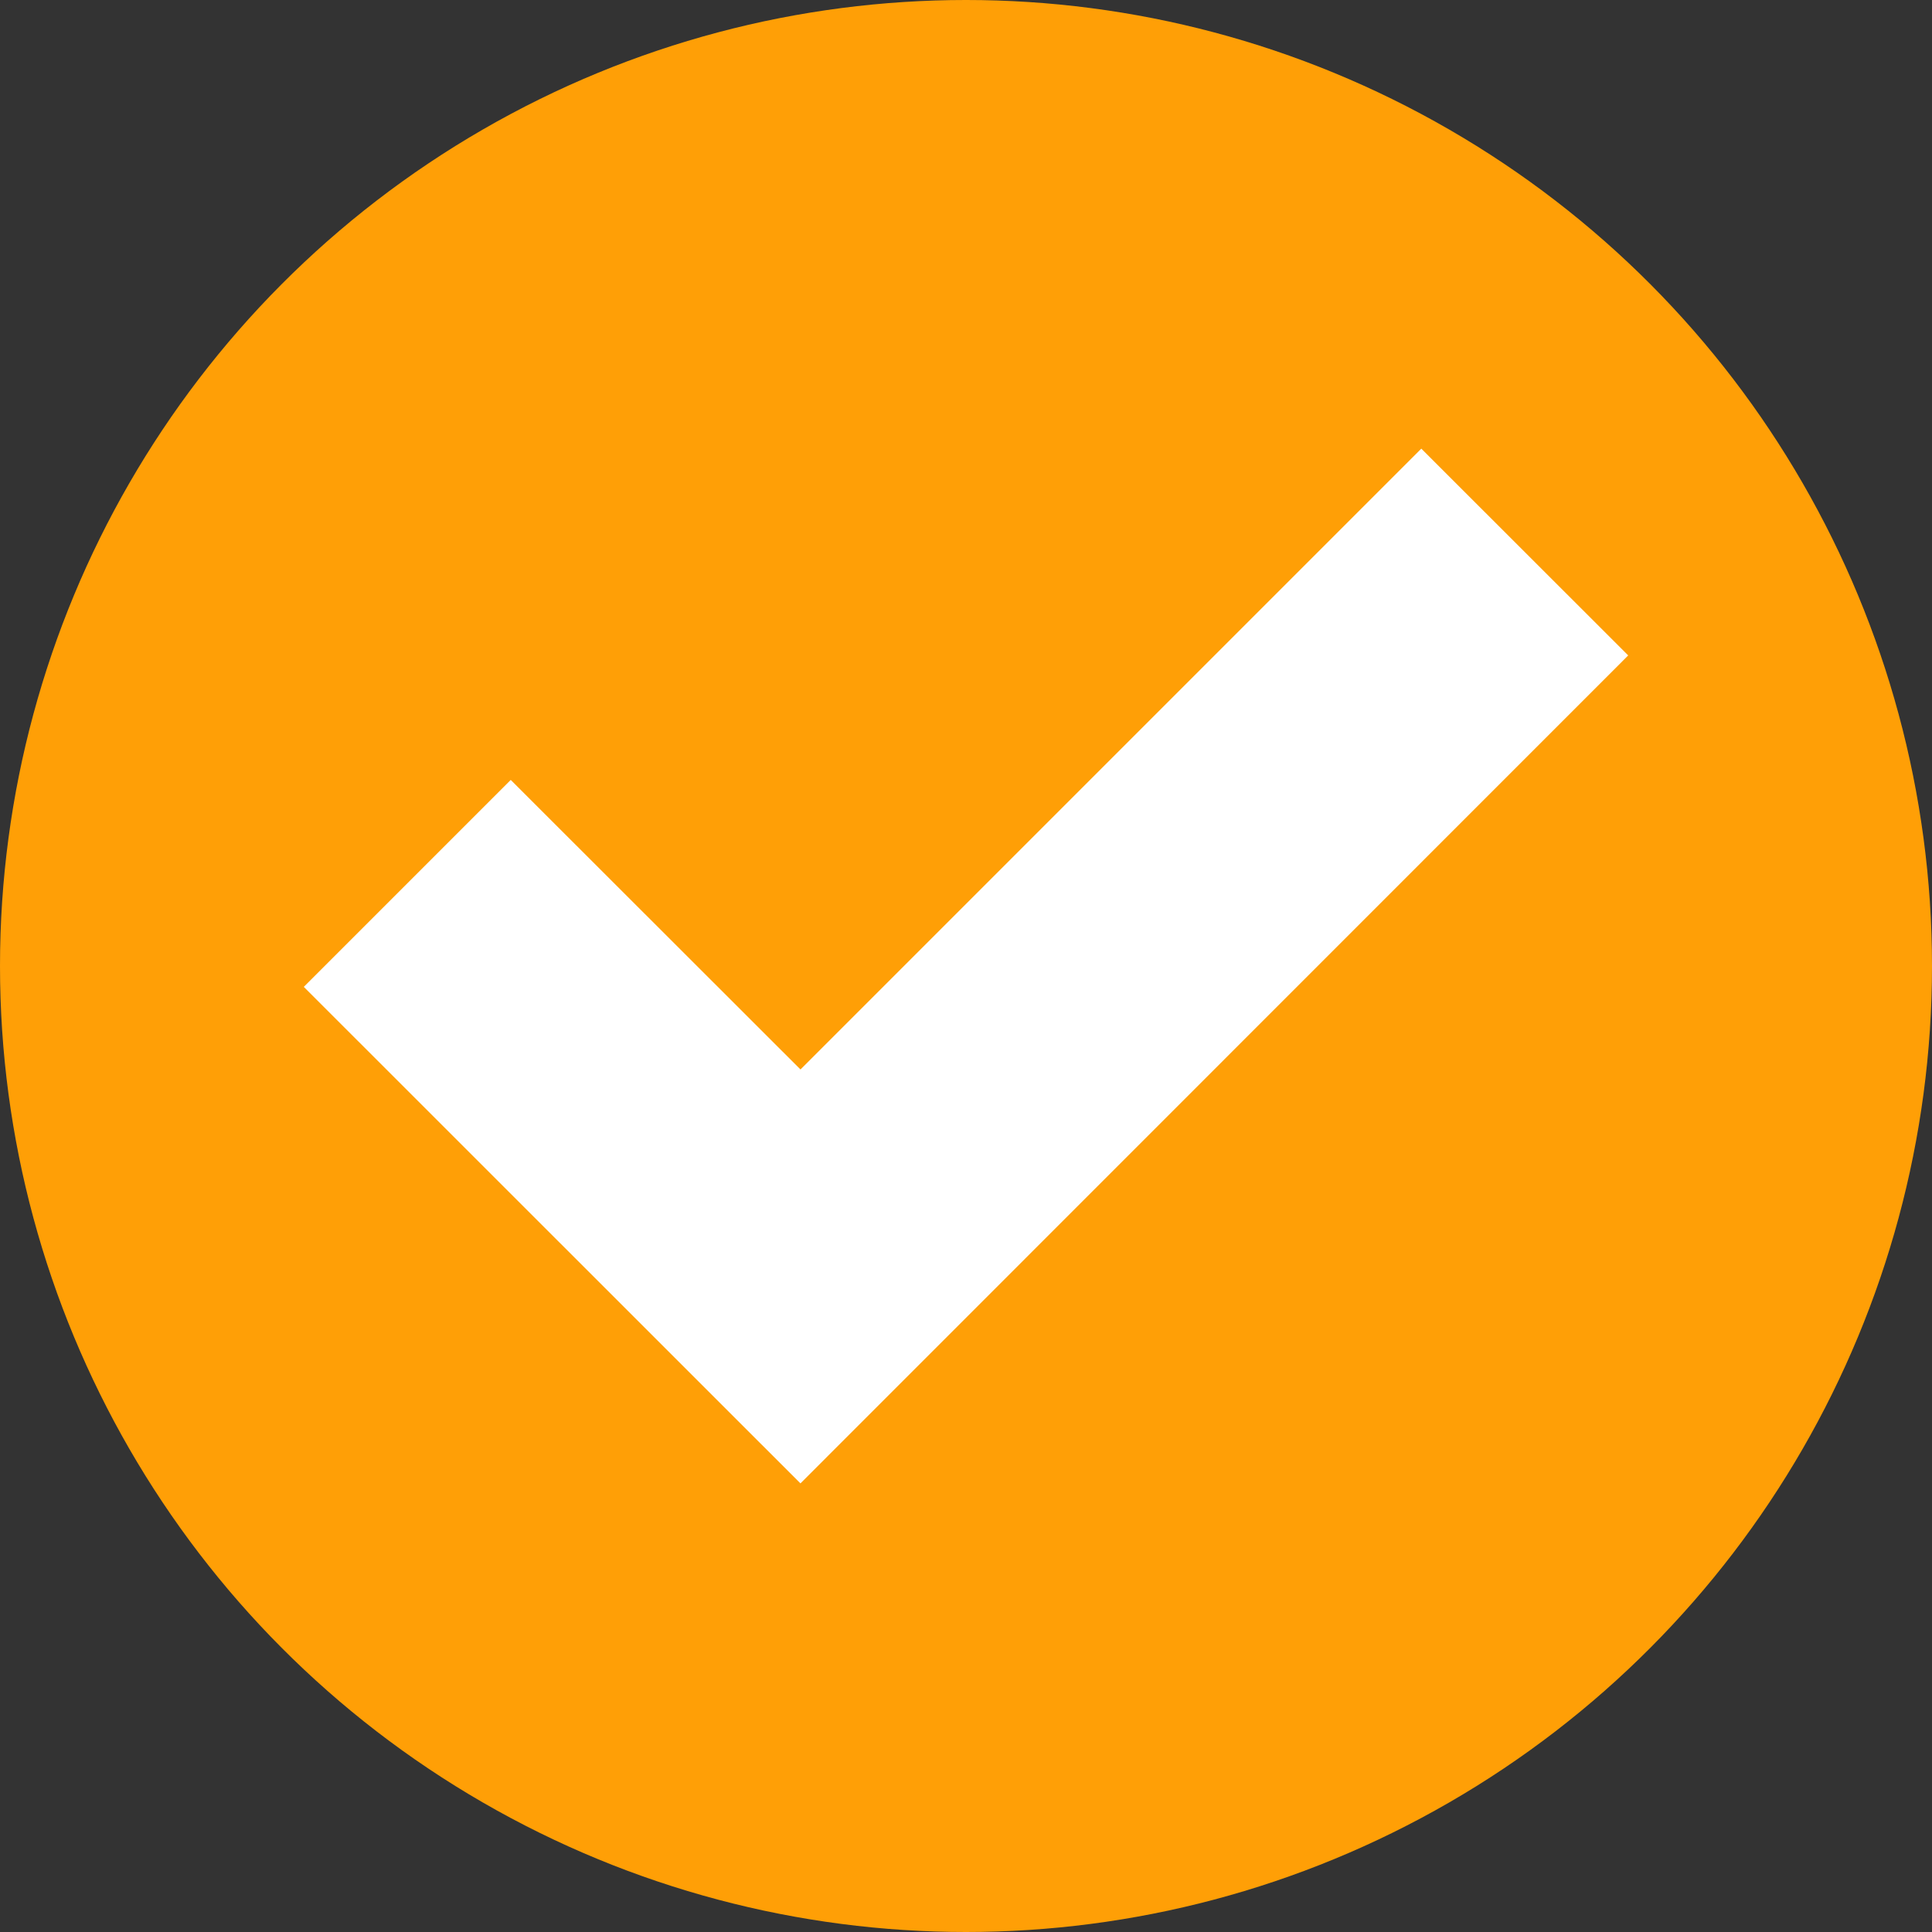
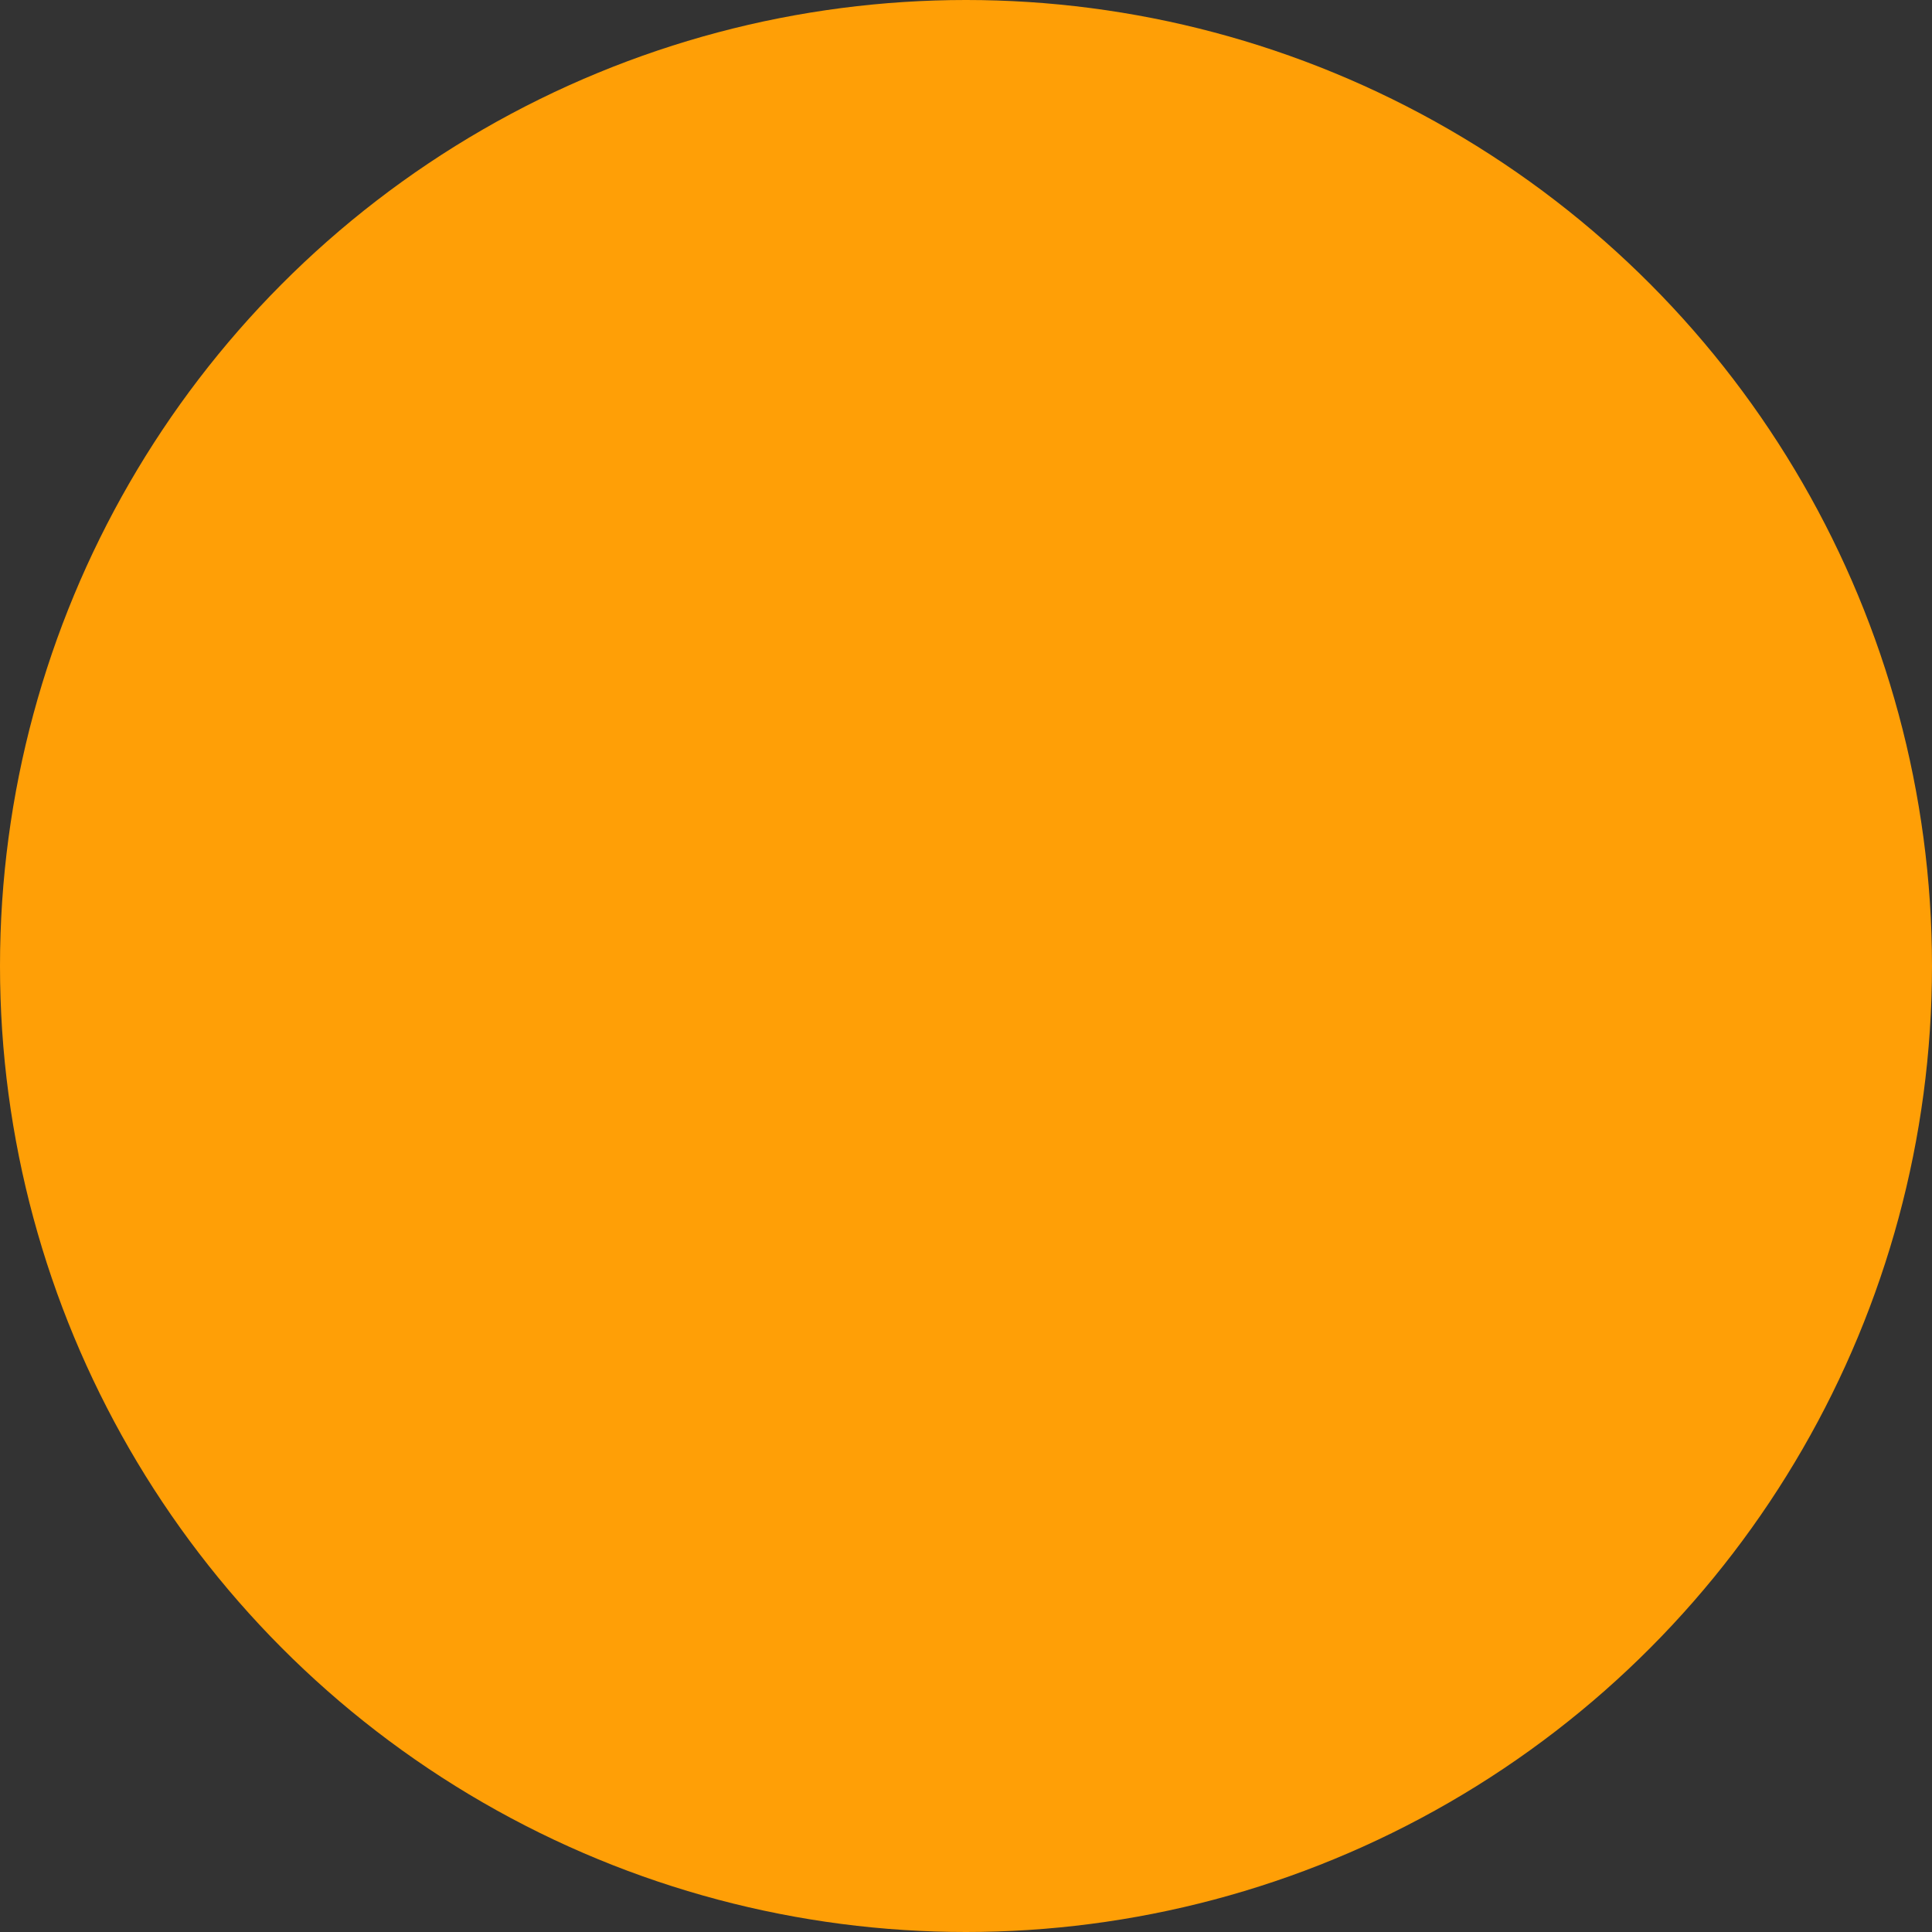
<svg xmlns="http://www.w3.org/2000/svg" width="45" height="45" viewBox="0 0 45 45">
  <rect x="0" y="0" width="45" height="45" fill="#333333" stroke="none" />
  <g id="グループ_56654" data-name="グループ 56654" transform="translate(-559 -4616)">
    <circle id="楕円形_291" data-name="楕円形 291" cx="22.5" cy="22.5" r="22.5" transform="translate(559 4616)" fill="#ff9f06" />
-     <path id="Icon_metro-checkmark" data-name="Icon metro-checkmark" d="M28.6,5.784l-14.46,14.46L7.391,13.5l-4.82,4.82L14.139,29.885,33.419,10.6Z" transform="translate(563.505 4620.666)" fill="#fff" />
  </g>
</svg>